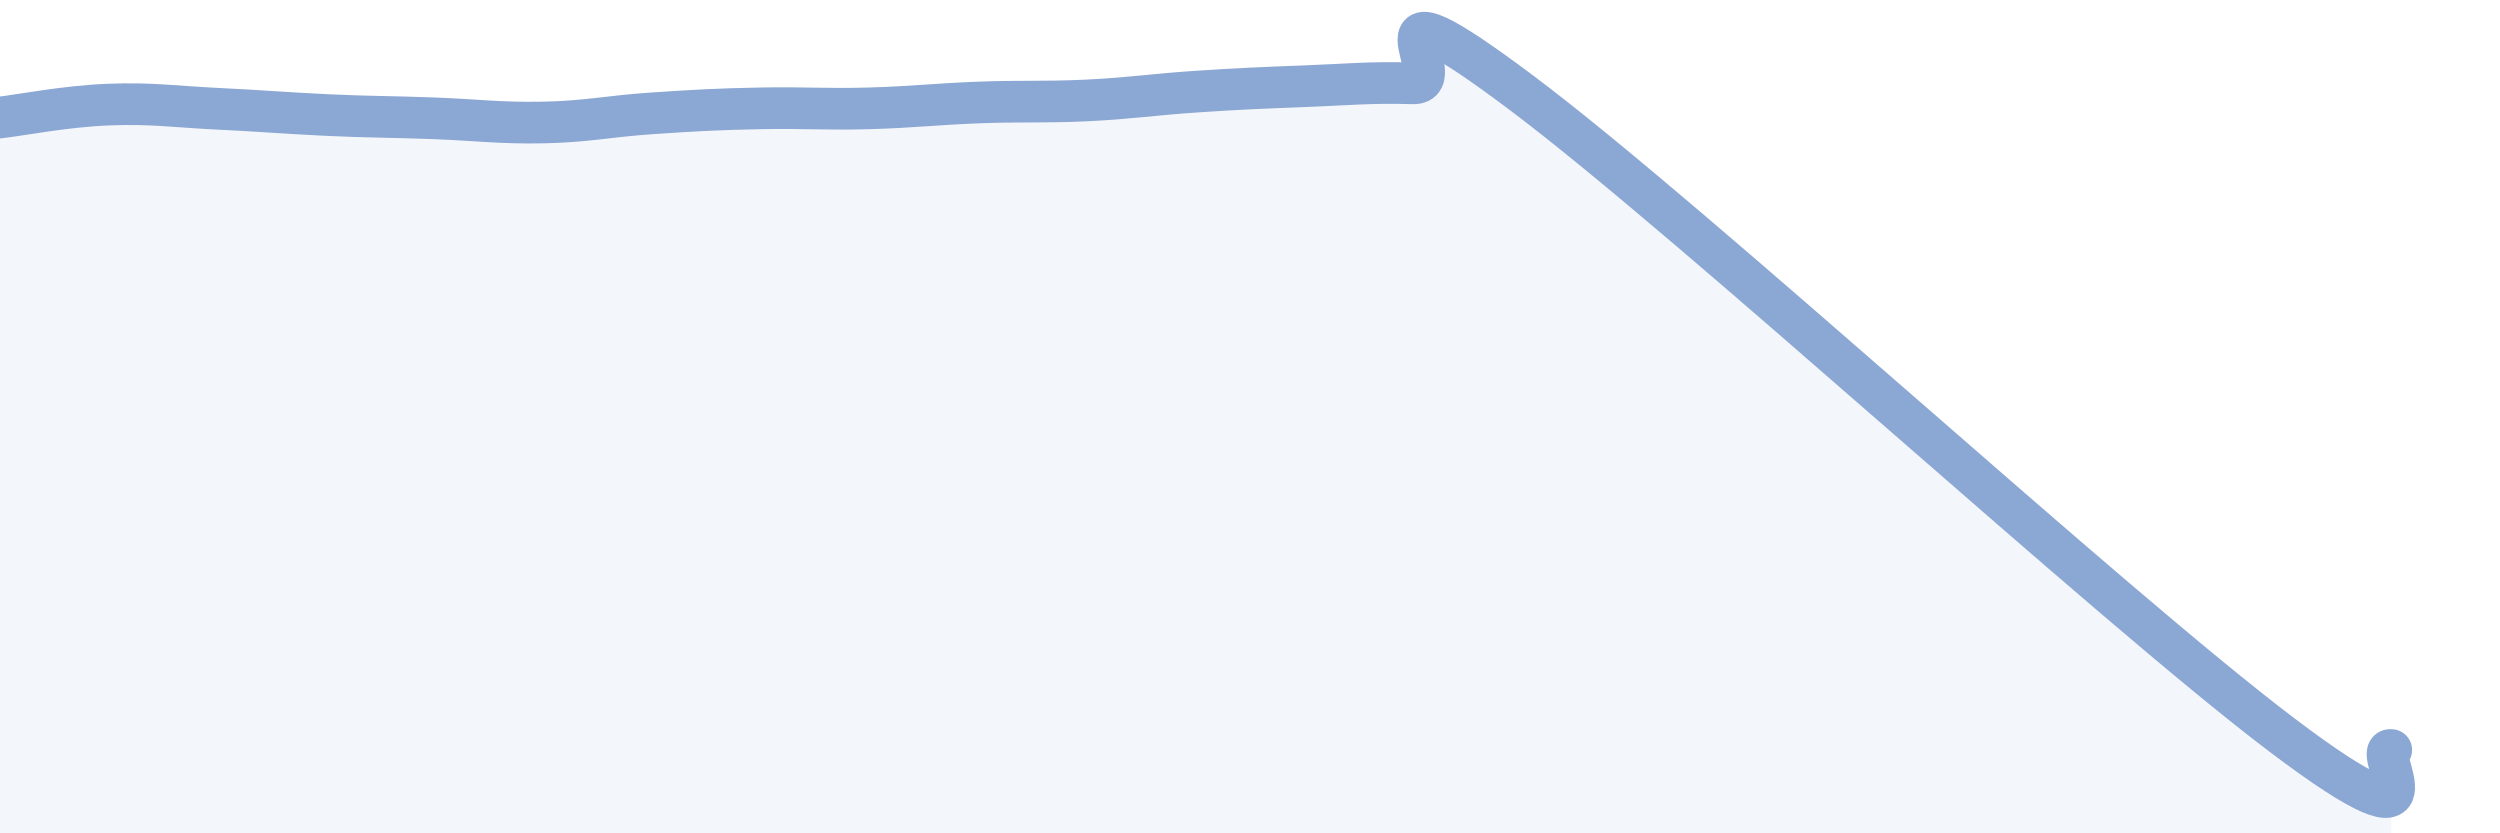
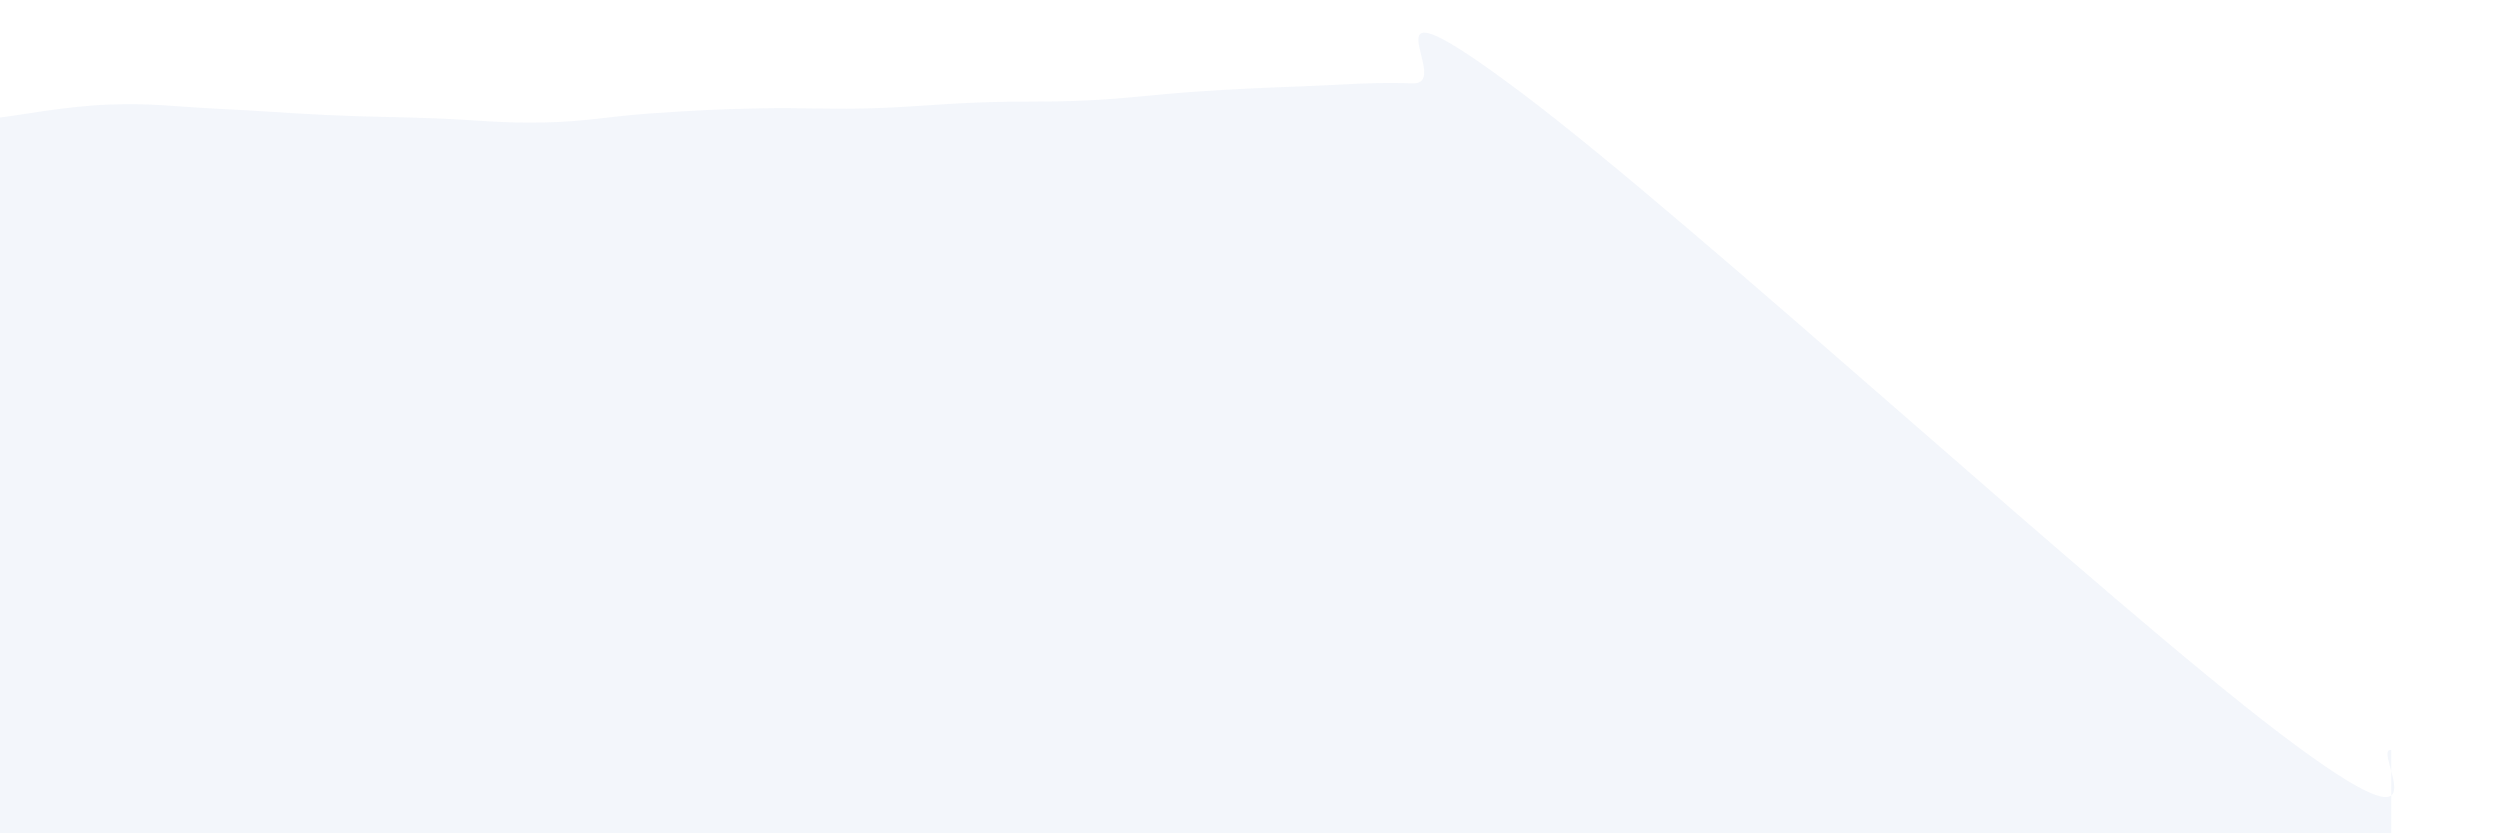
<svg xmlns="http://www.w3.org/2000/svg" width="60" height="20" viewBox="0 0 60 20">
  <path d="M 0,2.82 C 0.52,2.76 1.57,2.55 2.61,2.51 C 3.65,2.47 4.18,2.56 5.22,2.61 C 6.26,2.66 6.79,2.71 7.83,2.76 C 8.87,2.81 9.39,2.8 10.43,2.84 C 11.47,2.88 12,2.96 13.04,2.94 C 14.08,2.92 14.61,2.79 15.65,2.72 C 16.69,2.65 17.22,2.62 18.26,2.6 C 19.3,2.58 19.83,2.63 20.87,2.6 C 21.91,2.57 22.44,2.5 23.48,2.46 C 24.52,2.42 25.05,2.46 26.09,2.41 C 27.13,2.36 27.66,2.27 28.7,2.2 C 29.74,2.13 30.26,2.11 31.3,2.07 C 32.34,2.03 32.87,1.97 33.91,2 C 34.95,2.03 32.35,-0.9 36.52,2.23 C 40.69,5.36 50.61,14.5 54.78,17.65 C 58.95,20.8 56.87,17.93 57.39,18L57.39 20L0 20Z" fill="#8ba7d3" opacity="0.1" stroke-linecap="round" stroke-linejoin="round" />
-   <path d="M 0,2.82 C 0.52,2.76 1.57,2.55 2.61,2.51 C 3.65,2.47 4.18,2.56 5.22,2.61 C 6.26,2.66 6.79,2.71 7.83,2.76 C 8.87,2.81 9.39,2.8 10.43,2.84 C 11.47,2.88 12,2.96 13.04,2.94 C 14.08,2.92 14.61,2.79 15.65,2.72 C 16.69,2.65 17.22,2.62 18.26,2.6 C 19.3,2.58 19.83,2.63 20.87,2.6 C 21.91,2.57 22.44,2.5 23.48,2.46 C 24.52,2.42 25.05,2.46 26.09,2.41 C 27.13,2.36 27.66,2.27 28.7,2.2 C 29.74,2.13 30.26,2.11 31.3,2.07 C 32.34,2.03 32.87,1.97 33.91,2 C 34.95,2.03 32.35,-0.9 36.52,2.23 C 40.69,5.36 50.61,14.5 54.78,17.65 C 58.95,20.8 56.87,17.93 57.39,18" stroke="#8ba7d3" stroke-width="1" fill="none" stroke-linecap="round" stroke-linejoin="round" />
</svg>